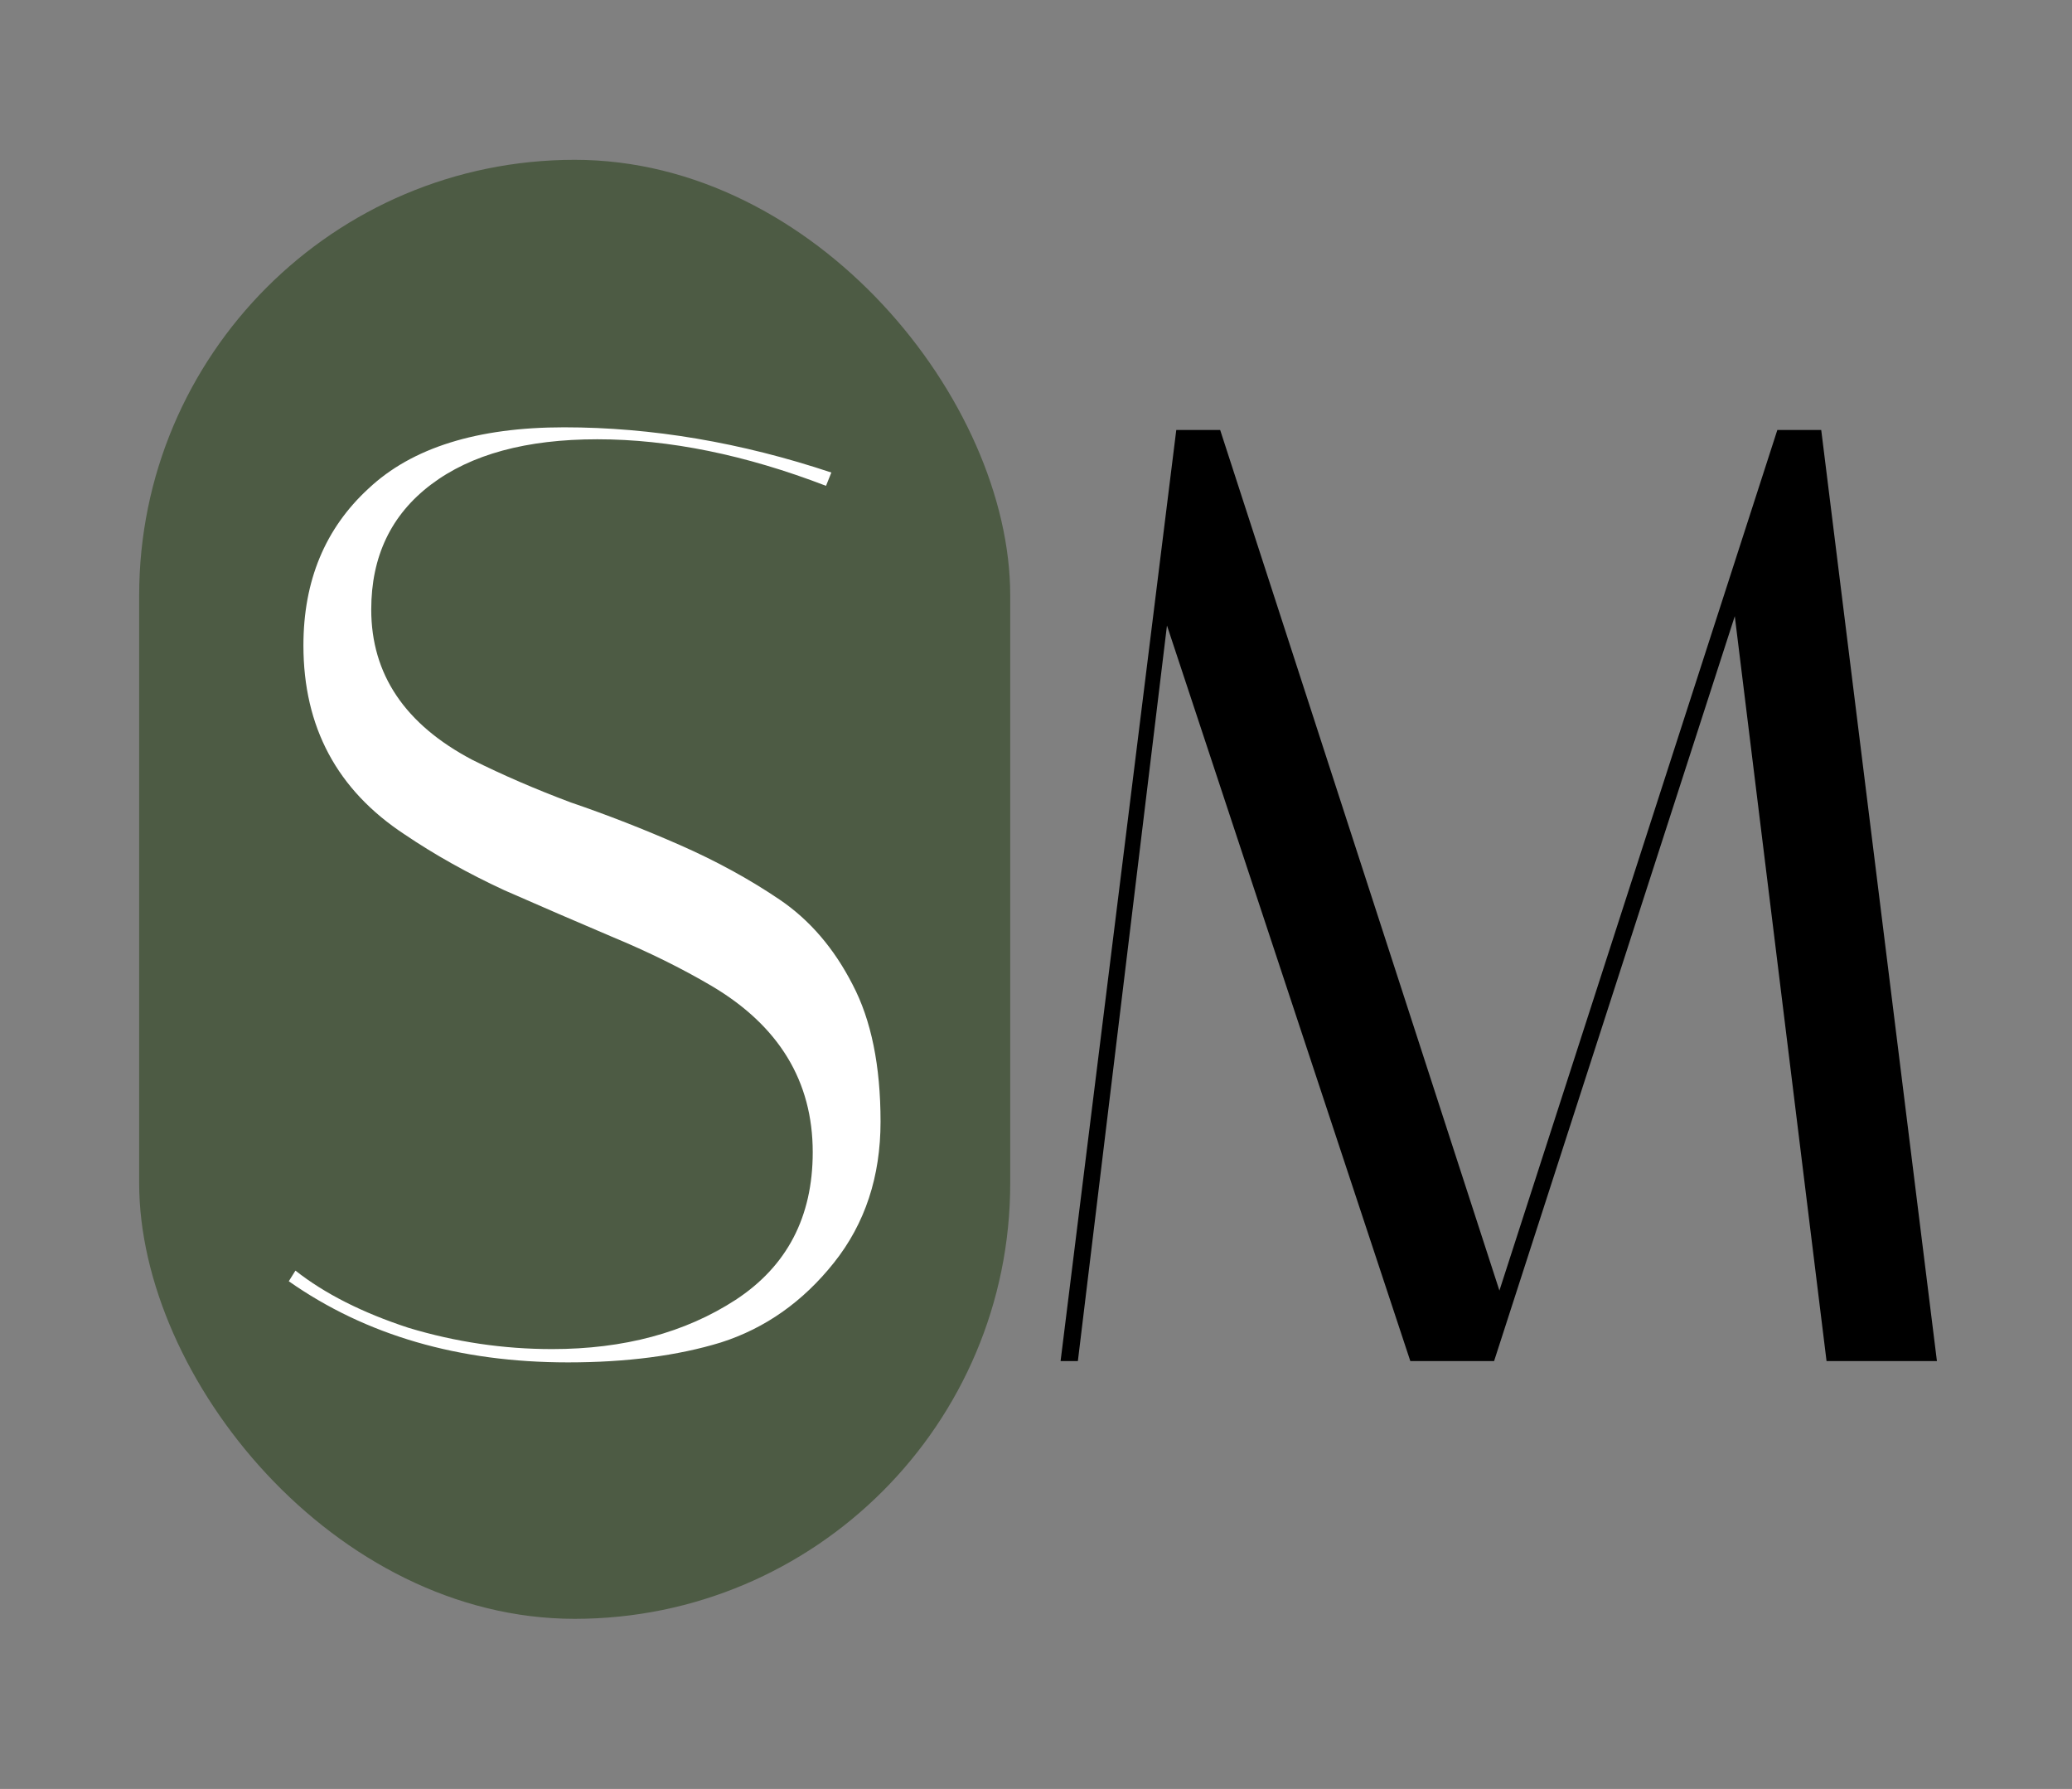
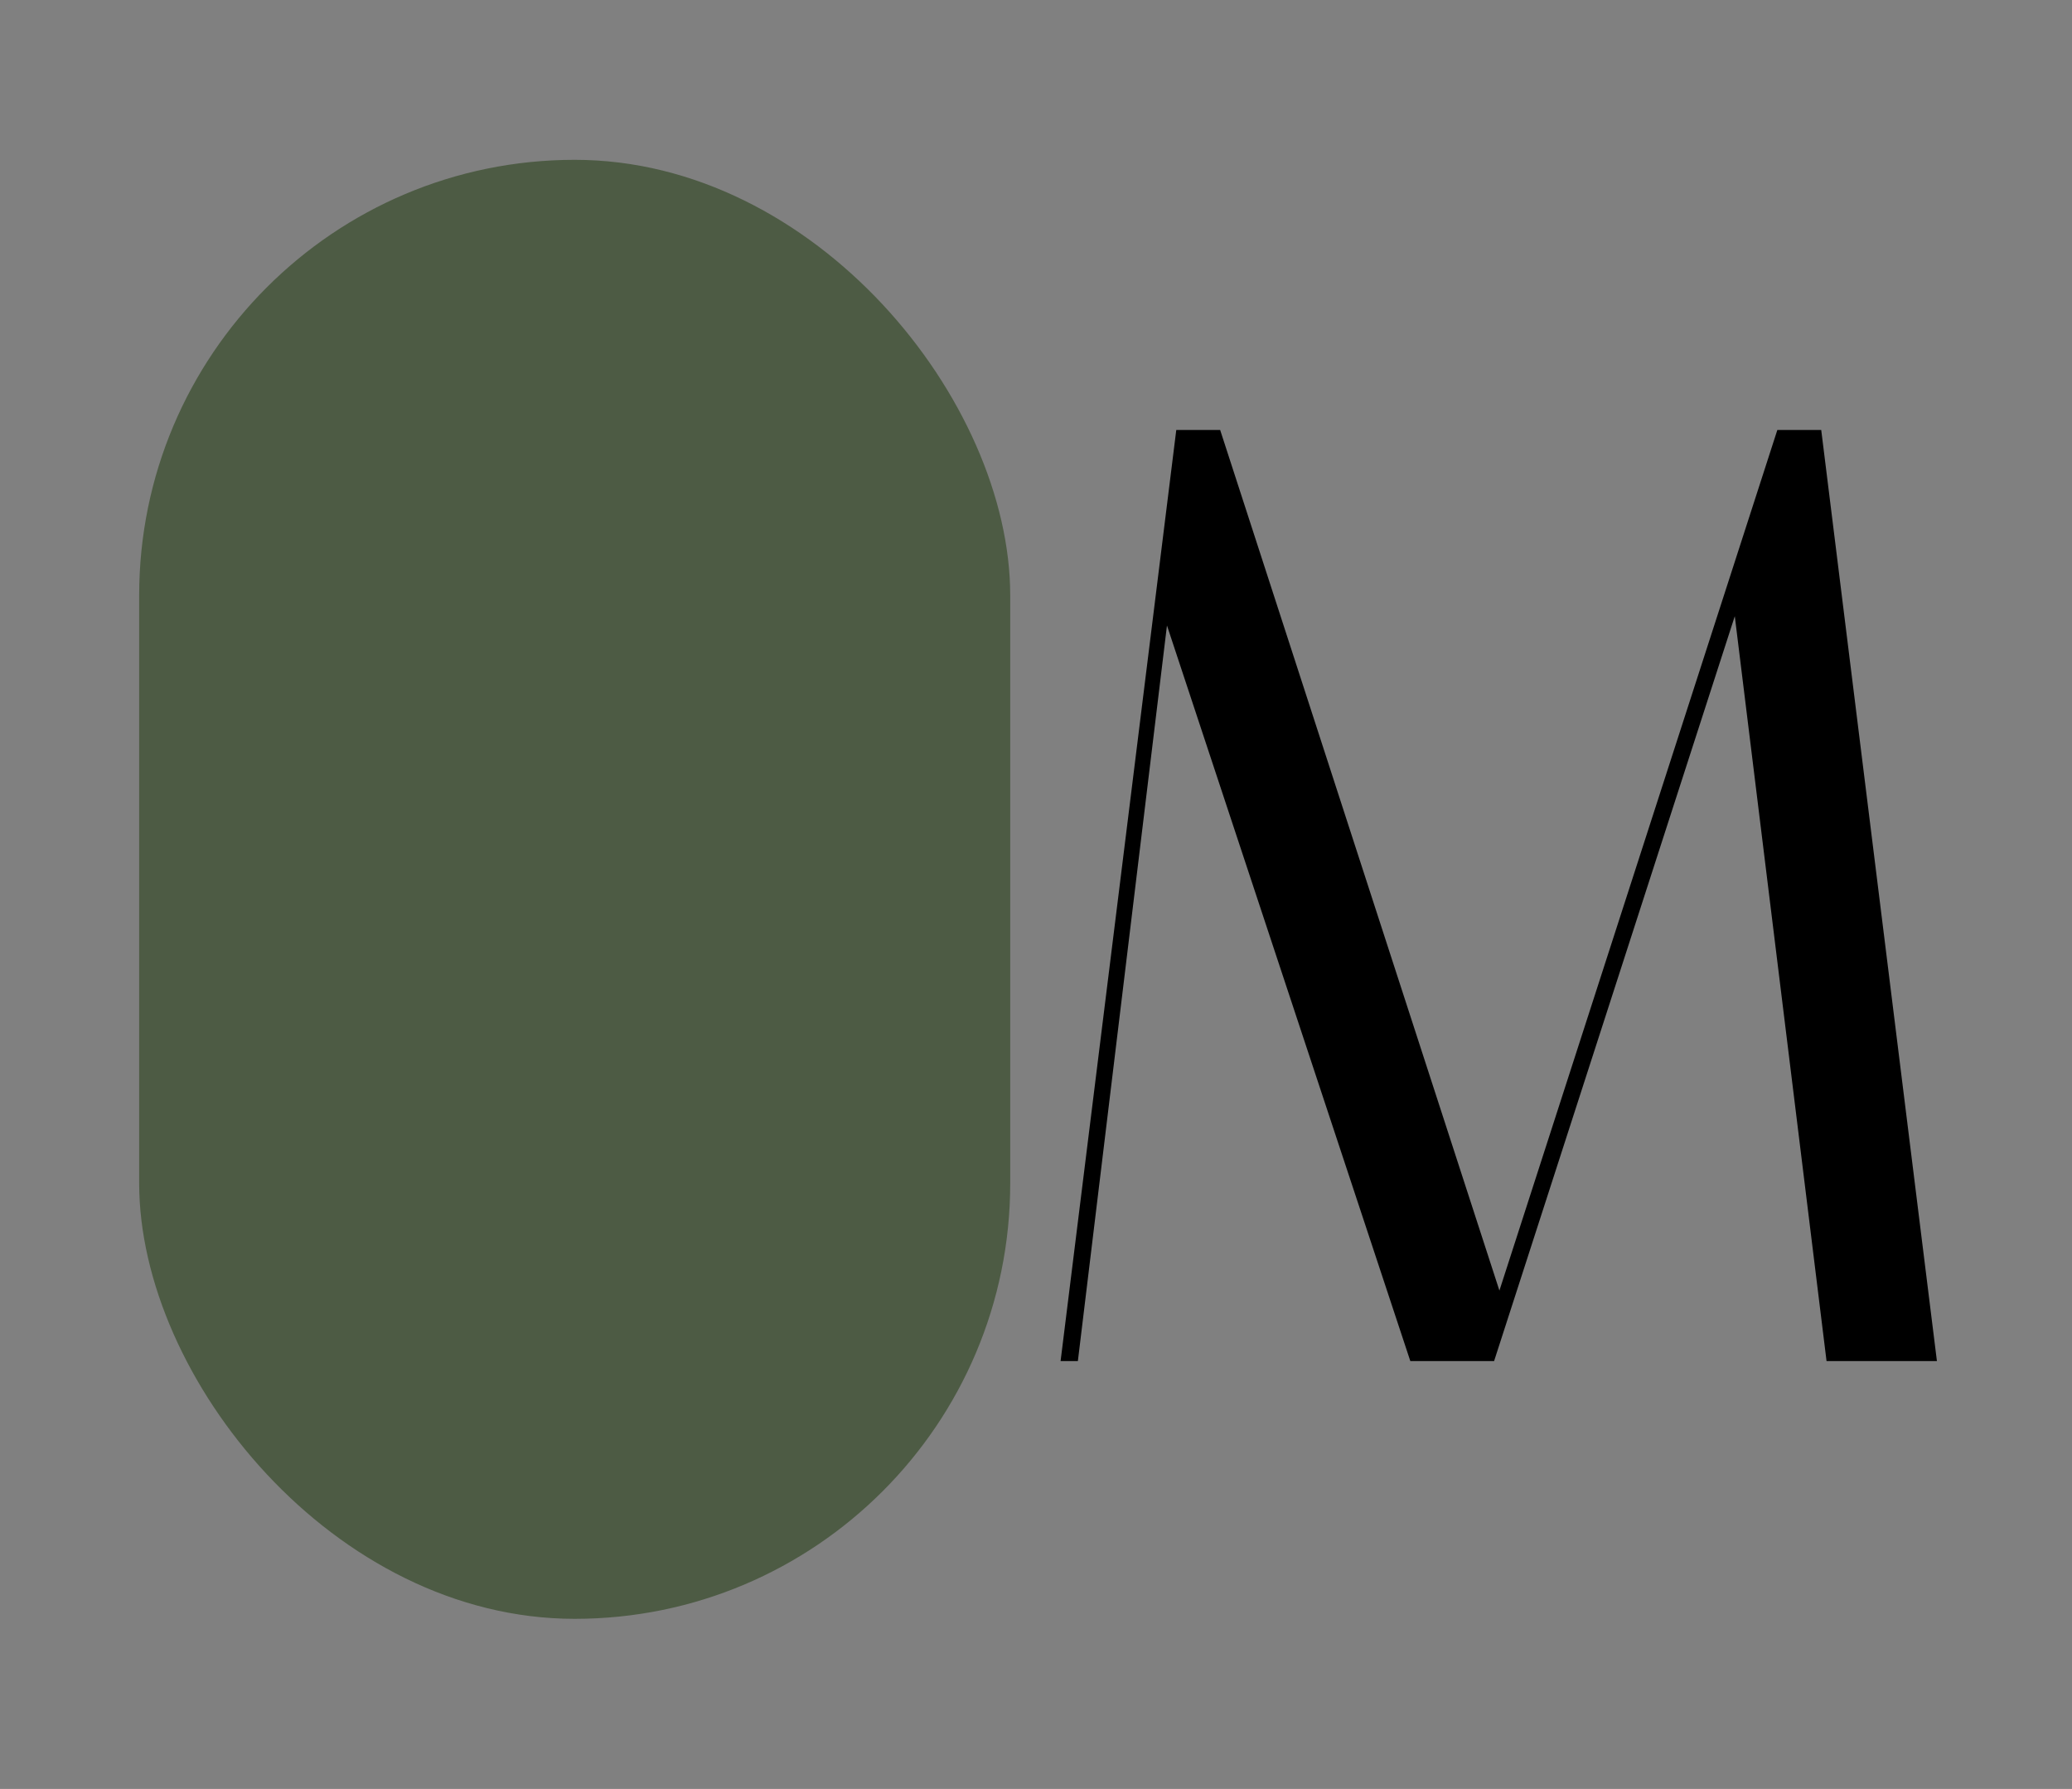
<svg xmlns="http://www.w3.org/2000/svg" width="402" height="347" viewBox="0 0 402 347" fill="none">
  <rect x="0" y="0" width="402" height="347" fill="#808080" stroke="none" />
  <g clip-path="url(#clip0_1774_39)">
    <rect x="27" y="31" width="169" height="283" rx="84.5" fill="#4D5B44" />
-     <path d="M160.262 94.236C144.61 88.216 129.818 85.206 115.886 85.206C102.126 85.206 91.376 88.13 83.636 93.978C75.896 99.826 72.026 107.91 72.026 118.23C72.026 130.786 78.562 140.504 91.634 147.384C97.482 150.308 103.846 153.06 110.726 155.64C117.778 158.048 124.83 160.8 131.882 163.896C138.934 166.992 145.384 170.518 151.232 174.474C157.08 178.43 161.81 183.934 165.422 190.986C169.034 197.866 170.84 206.724 170.84 217.56C170.84 228.224 167.83 237.34 161.81 244.908C155.79 252.476 148.48 257.636 139.88 260.388C131.452 262.968 121.562 264.258 110.21 264.258C89.054 264.258 70.994 259.012 56.03 248.52L57.32 246.456C62.996 250.928 70.306 254.626 79.25 257.55C88.366 260.302 97.654 261.678 107.114 261.678C121.046 261.678 132.914 258.496 142.718 252.132C152.694 245.596 157.682 236.05 157.682 223.494C157.682 209.734 151.146 198.984 138.074 191.244C132.226 187.804 125.776 184.622 118.724 181.698C111.844 178.774 104.878 175.764 97.826 172.668C90.774 169.4 84.324 165.788 78.476 161.832C65.404 153.232 58.868 141.02 58.868 125.196C58.868 112.64 63.082 102.492 71.51 94.752C79.938 86.84 92.58 82.884 109.436 82.884C126.464 82.884 143.75 85.808 161.294 91.656L160.262 94.236Z" fill="white" />
    <path d="M209.124 264H205.77L228.216 83.4H236.73L290.91 250.326L344.832 83.4H353.346L375.792 264H354.378L336.576 119.52L289.878 264H273.624L226.41 121.326L209.124 264Z" fill="black" />
  </g>
  <defs>
    <clipPath id="clip0_1774_39">
      <rect width="402" height="347" fill="white" />
    </clipPath>
  </defs>
</svg>